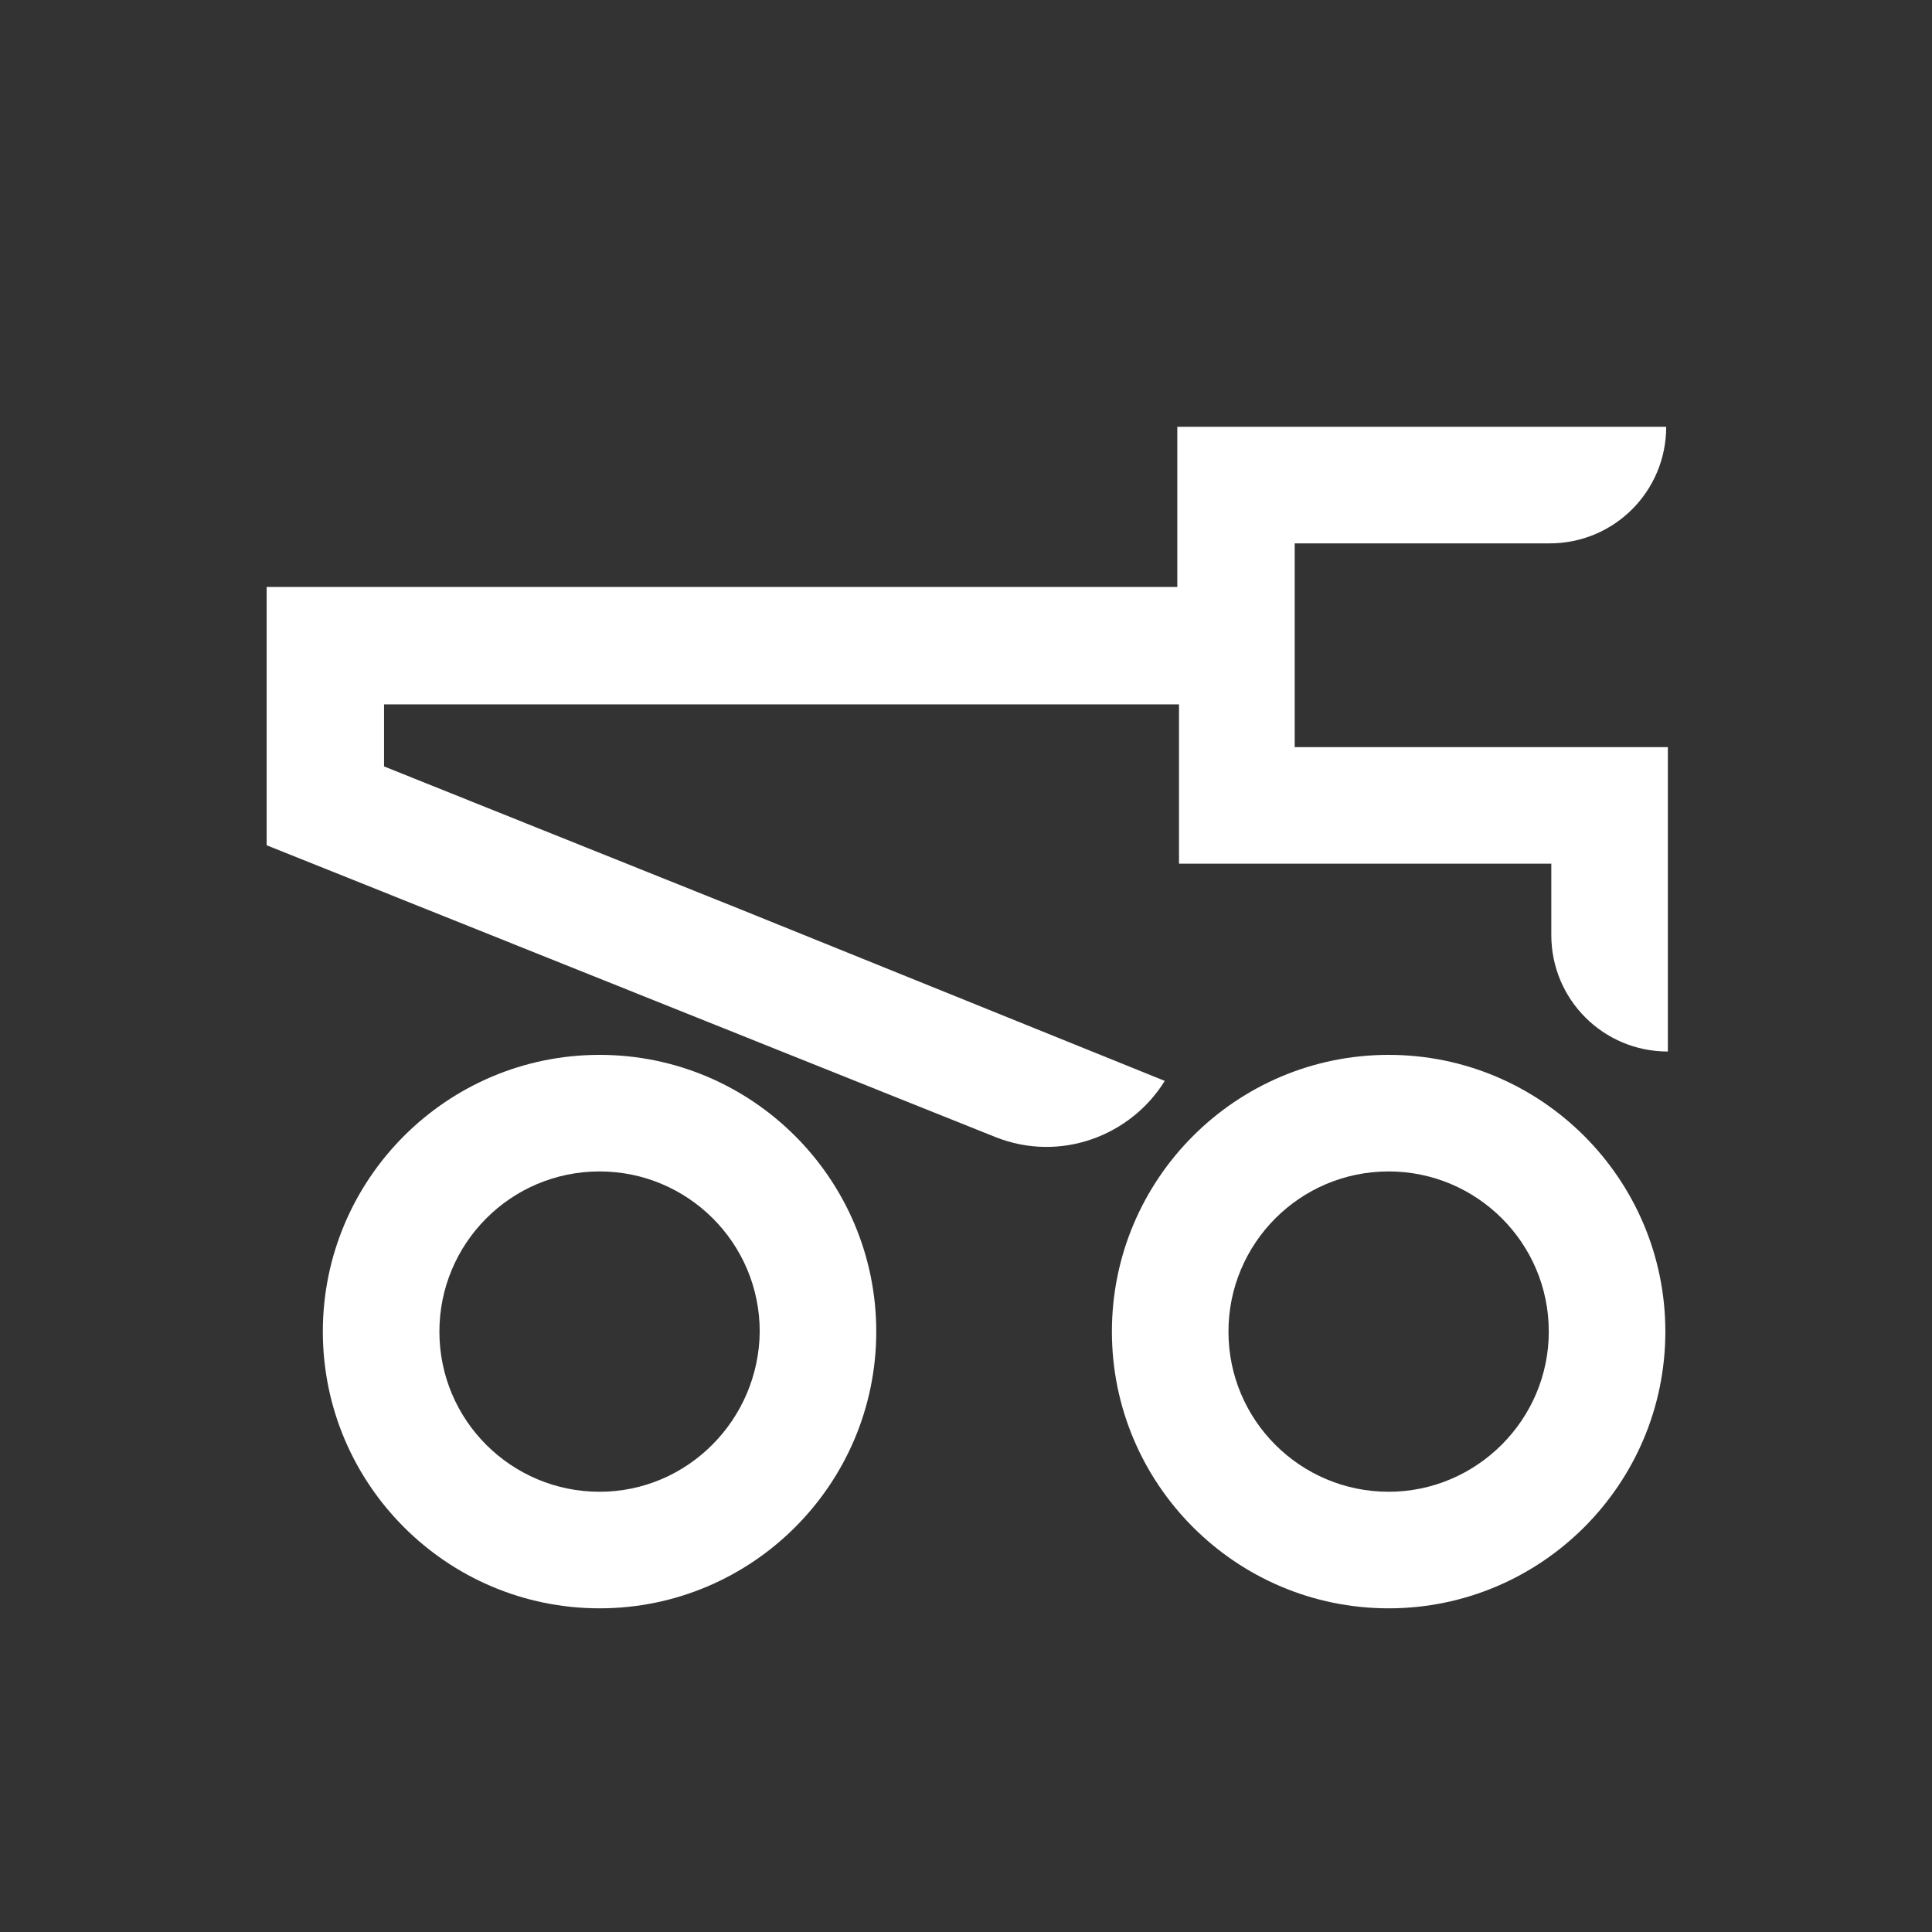
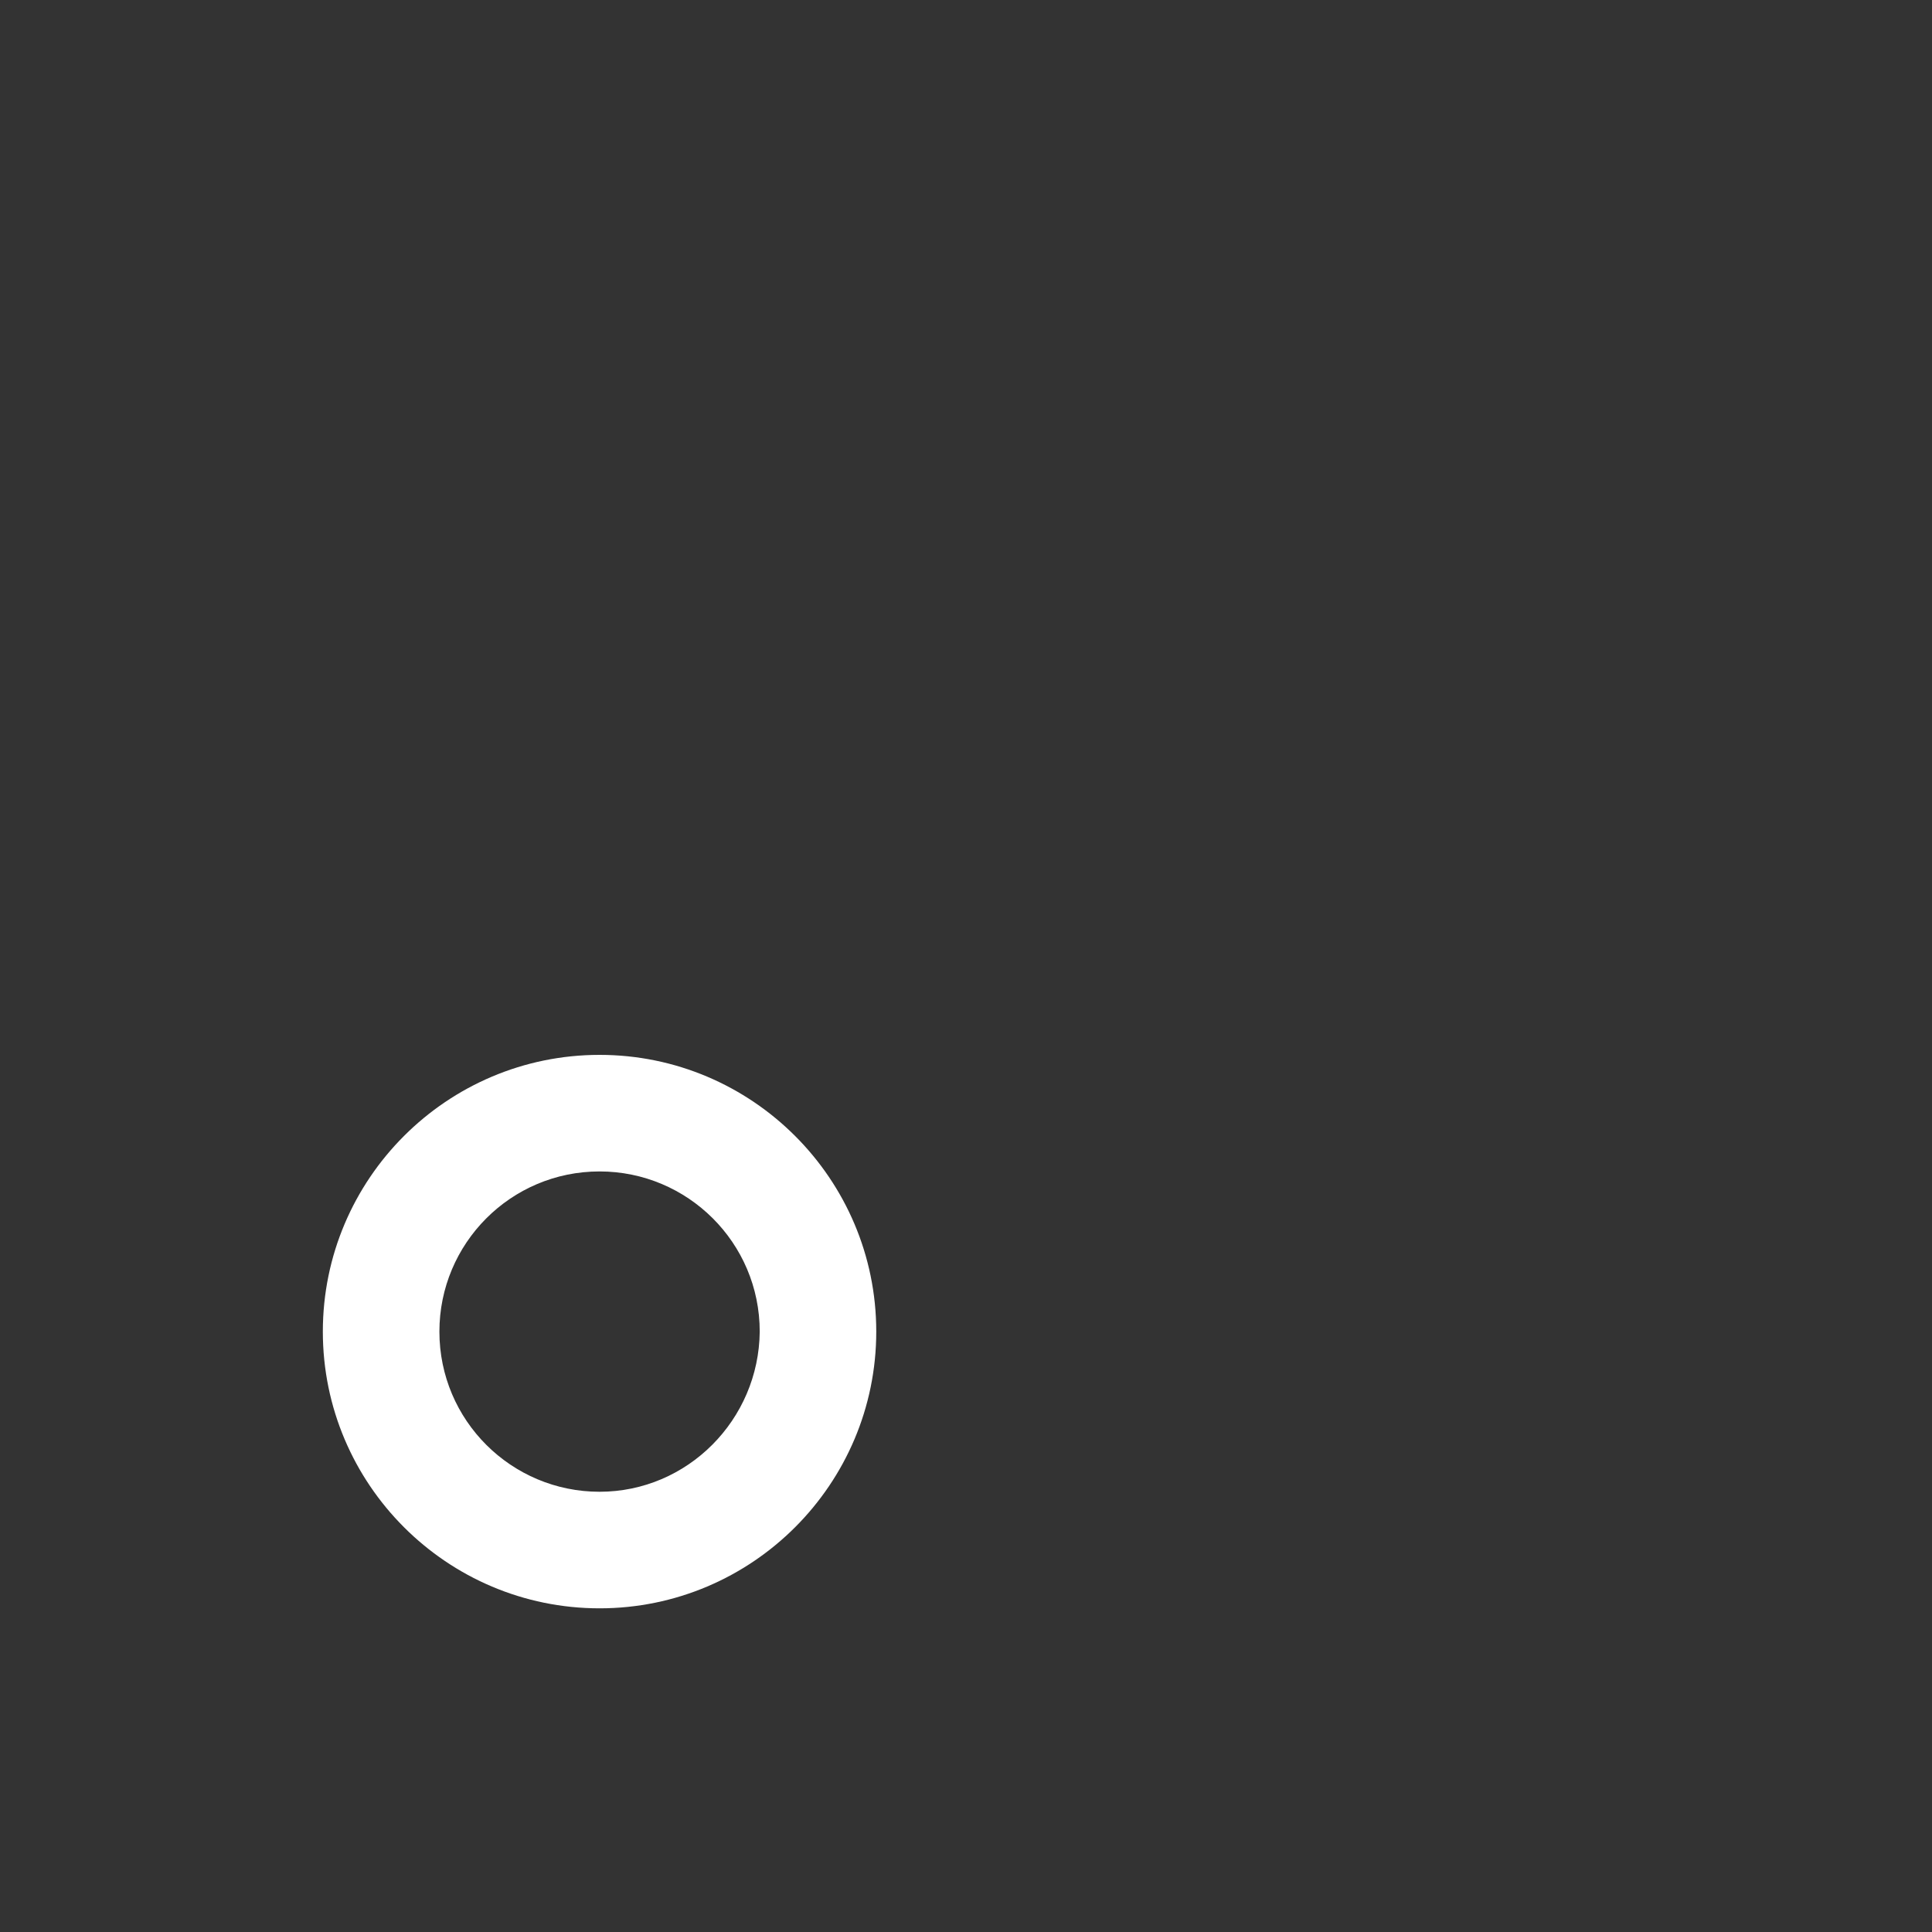
<svg xmlns="http://www.w3.org/2000/svg" width="60" height="60" viewBox="0 0 60 60" fill="none">
  <rect x="0" y="0" width="60" height="60" fill="#333333" stroke="none" />
  <path d="M18.62 32.76C13.88 32.76 10.026 36.614 10.026 41.354C10.026 46.094 13.88 49.948 18.62 49.948C23.359 49.948 27.213 46.094 27.213 41.354C27.213 36.614 23.359 32.76 18.62 32.76ZM18.62 46.328C15.885 46.328 13.646 44.114 13.646 41.354C13.646 38.62 15.859 36.38 18.62 36.38C21.354 36.38 23.594 38.594 23.594 41.354C23.568 44.089 21.354 46.328 18.62 46.328Z" fill="white" />
-   <path d="M43.125 32.76C38.385 32.76 34.531 36.614 34.531 41.354C34.531 46.094 38.385 49.948 43.125 49.948C47.865 49.948 51.719 46.094 51.719 41.354C51.719 36.614 47.865 32.76 43.125 32.76ZM43.125 46.328C40.391 46.328 38.151 44.114 38.151 41.354C38.151 38.62 40.365 36.38 43.125 36.38C45.859 36.38 48.099 38.594 48.099 41.354C48.099 44.089 45.859 46.328 43.125 46.328Z" fill="white" />
-   <path d="M40.208 23.203V16.875H48.125C50.13 16.875 51.745 15.26 51.745 13.255H36.562V18.229H8.281V26.25L30.912 35.312C32.943 36.12 35.13 35.26 36.172 33.568L22.969 28.229L11.927 23.802V21.875H33.177H36.615V26.823H48.177V29.036C48.177 31.042 49.792 32.656 51.797 32.656V23.203H40.208Z" fill="white" />
</svg>